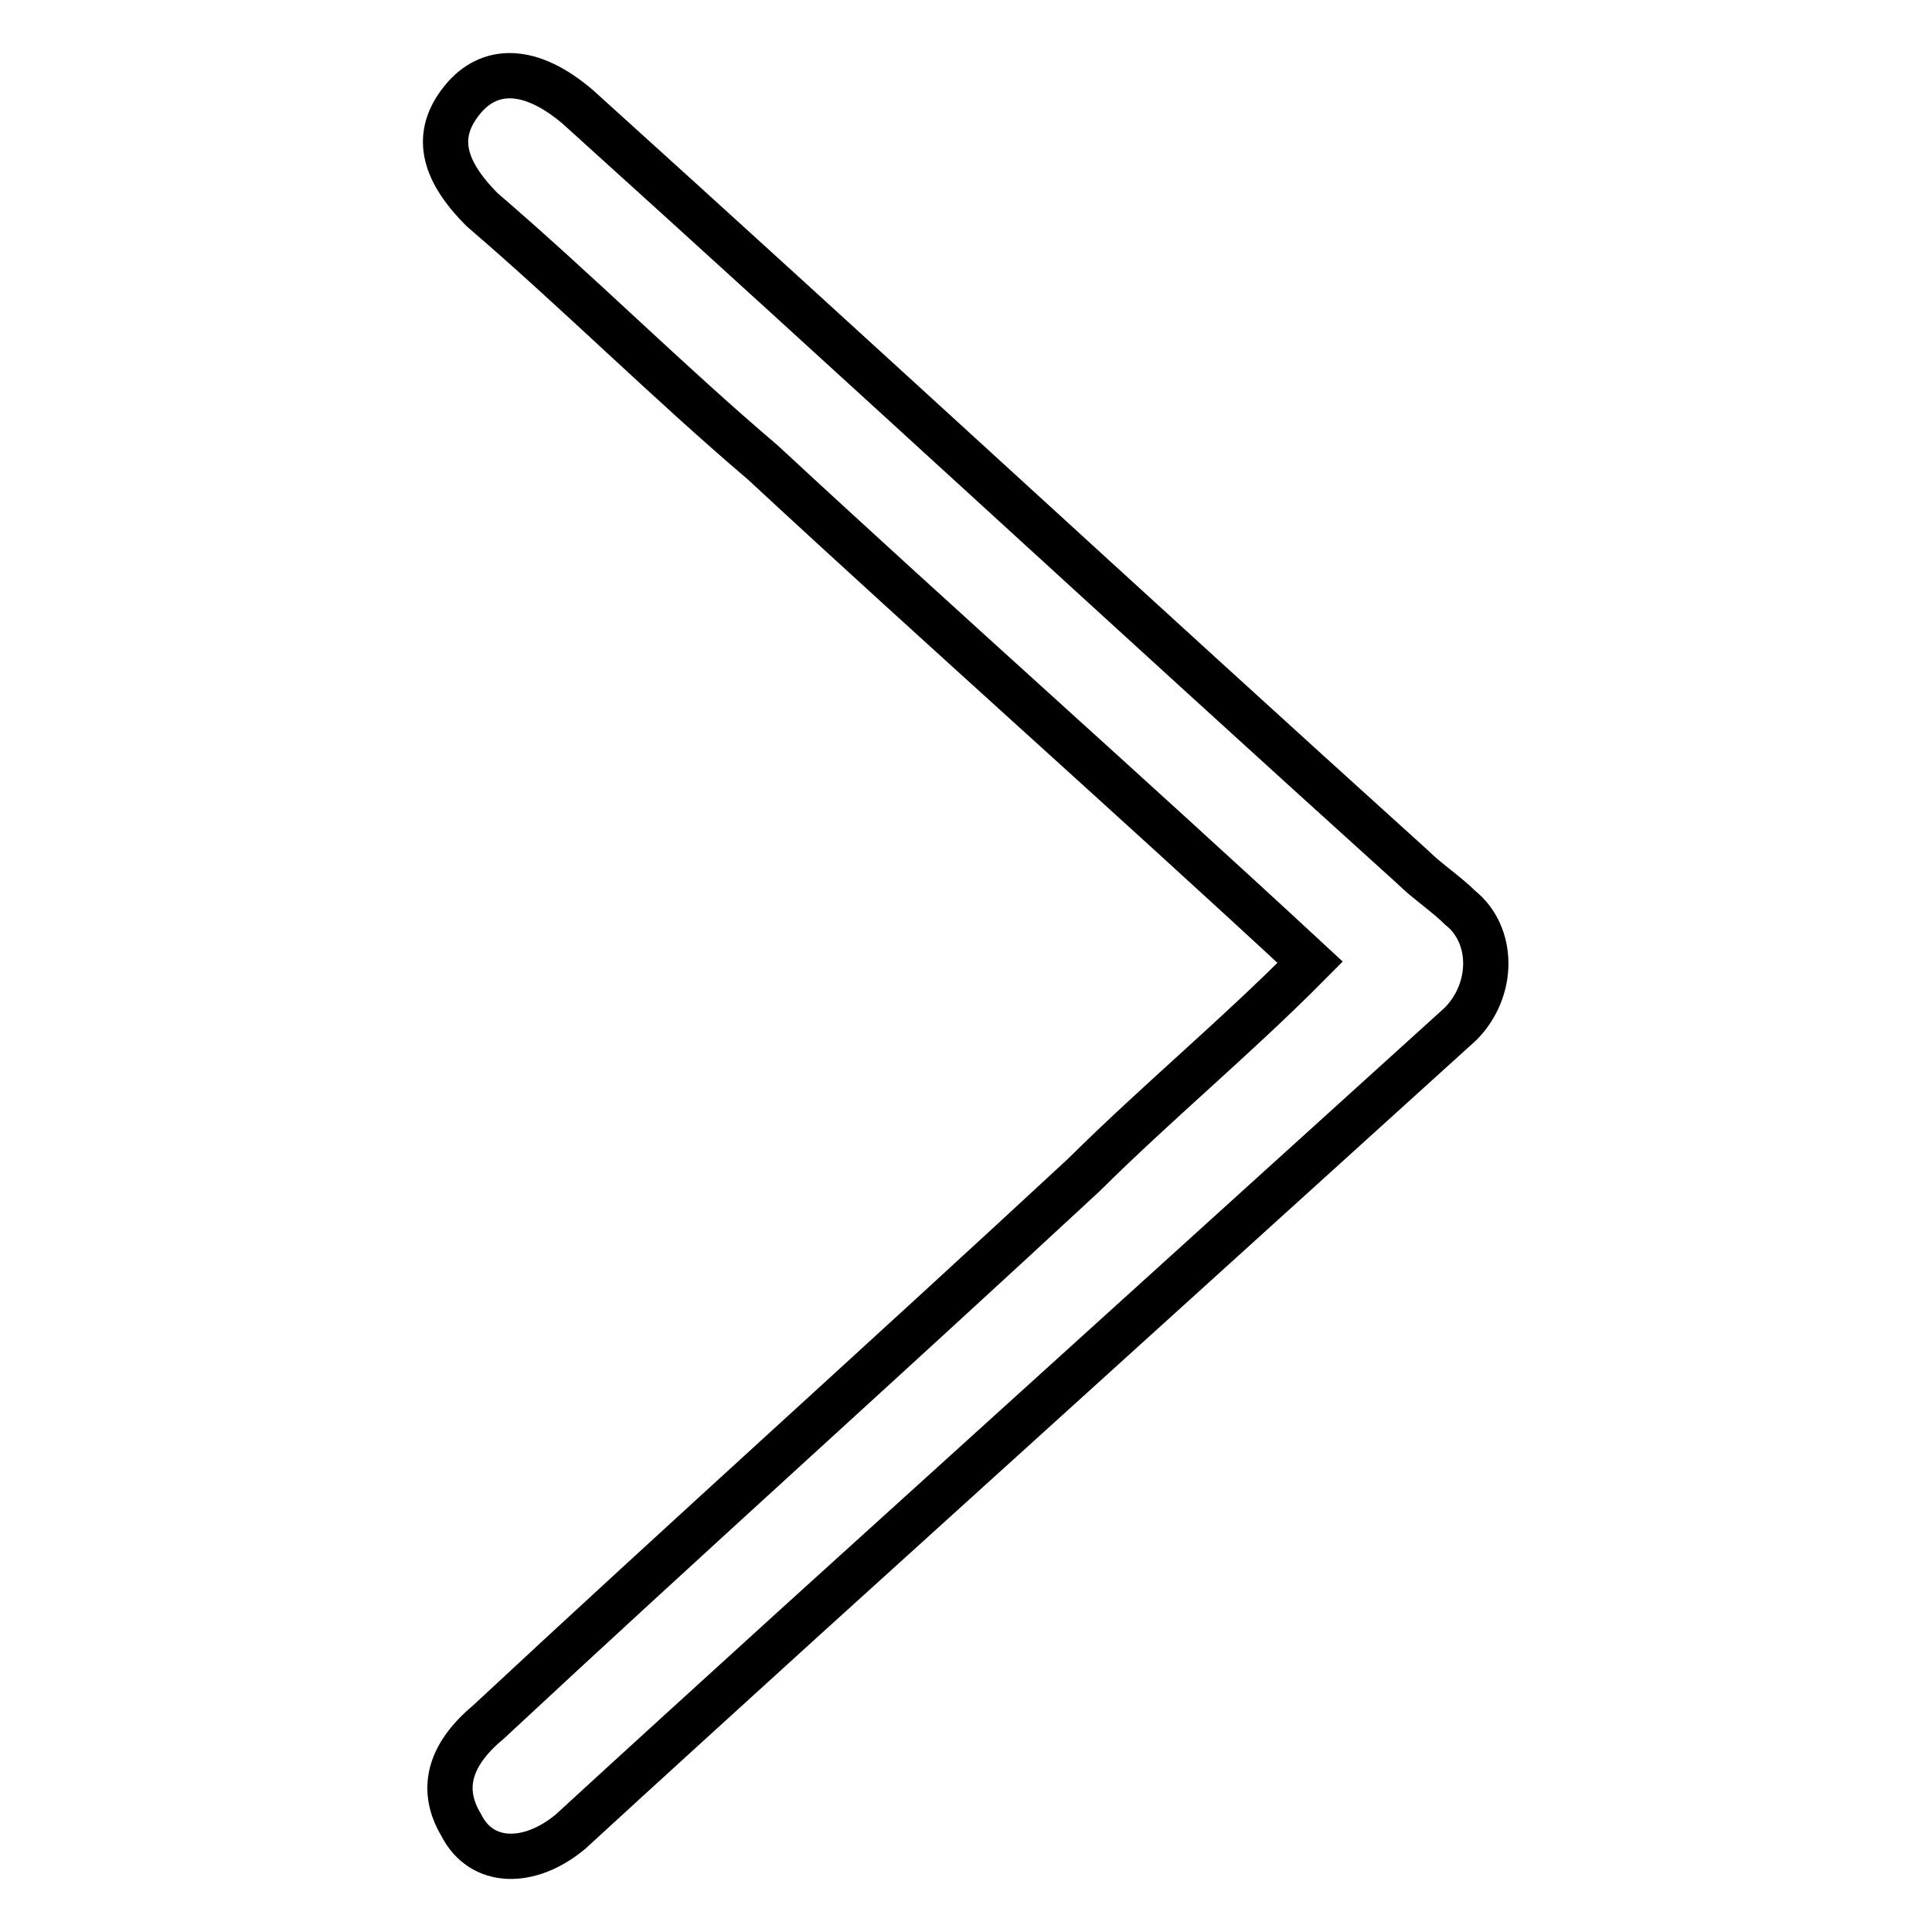
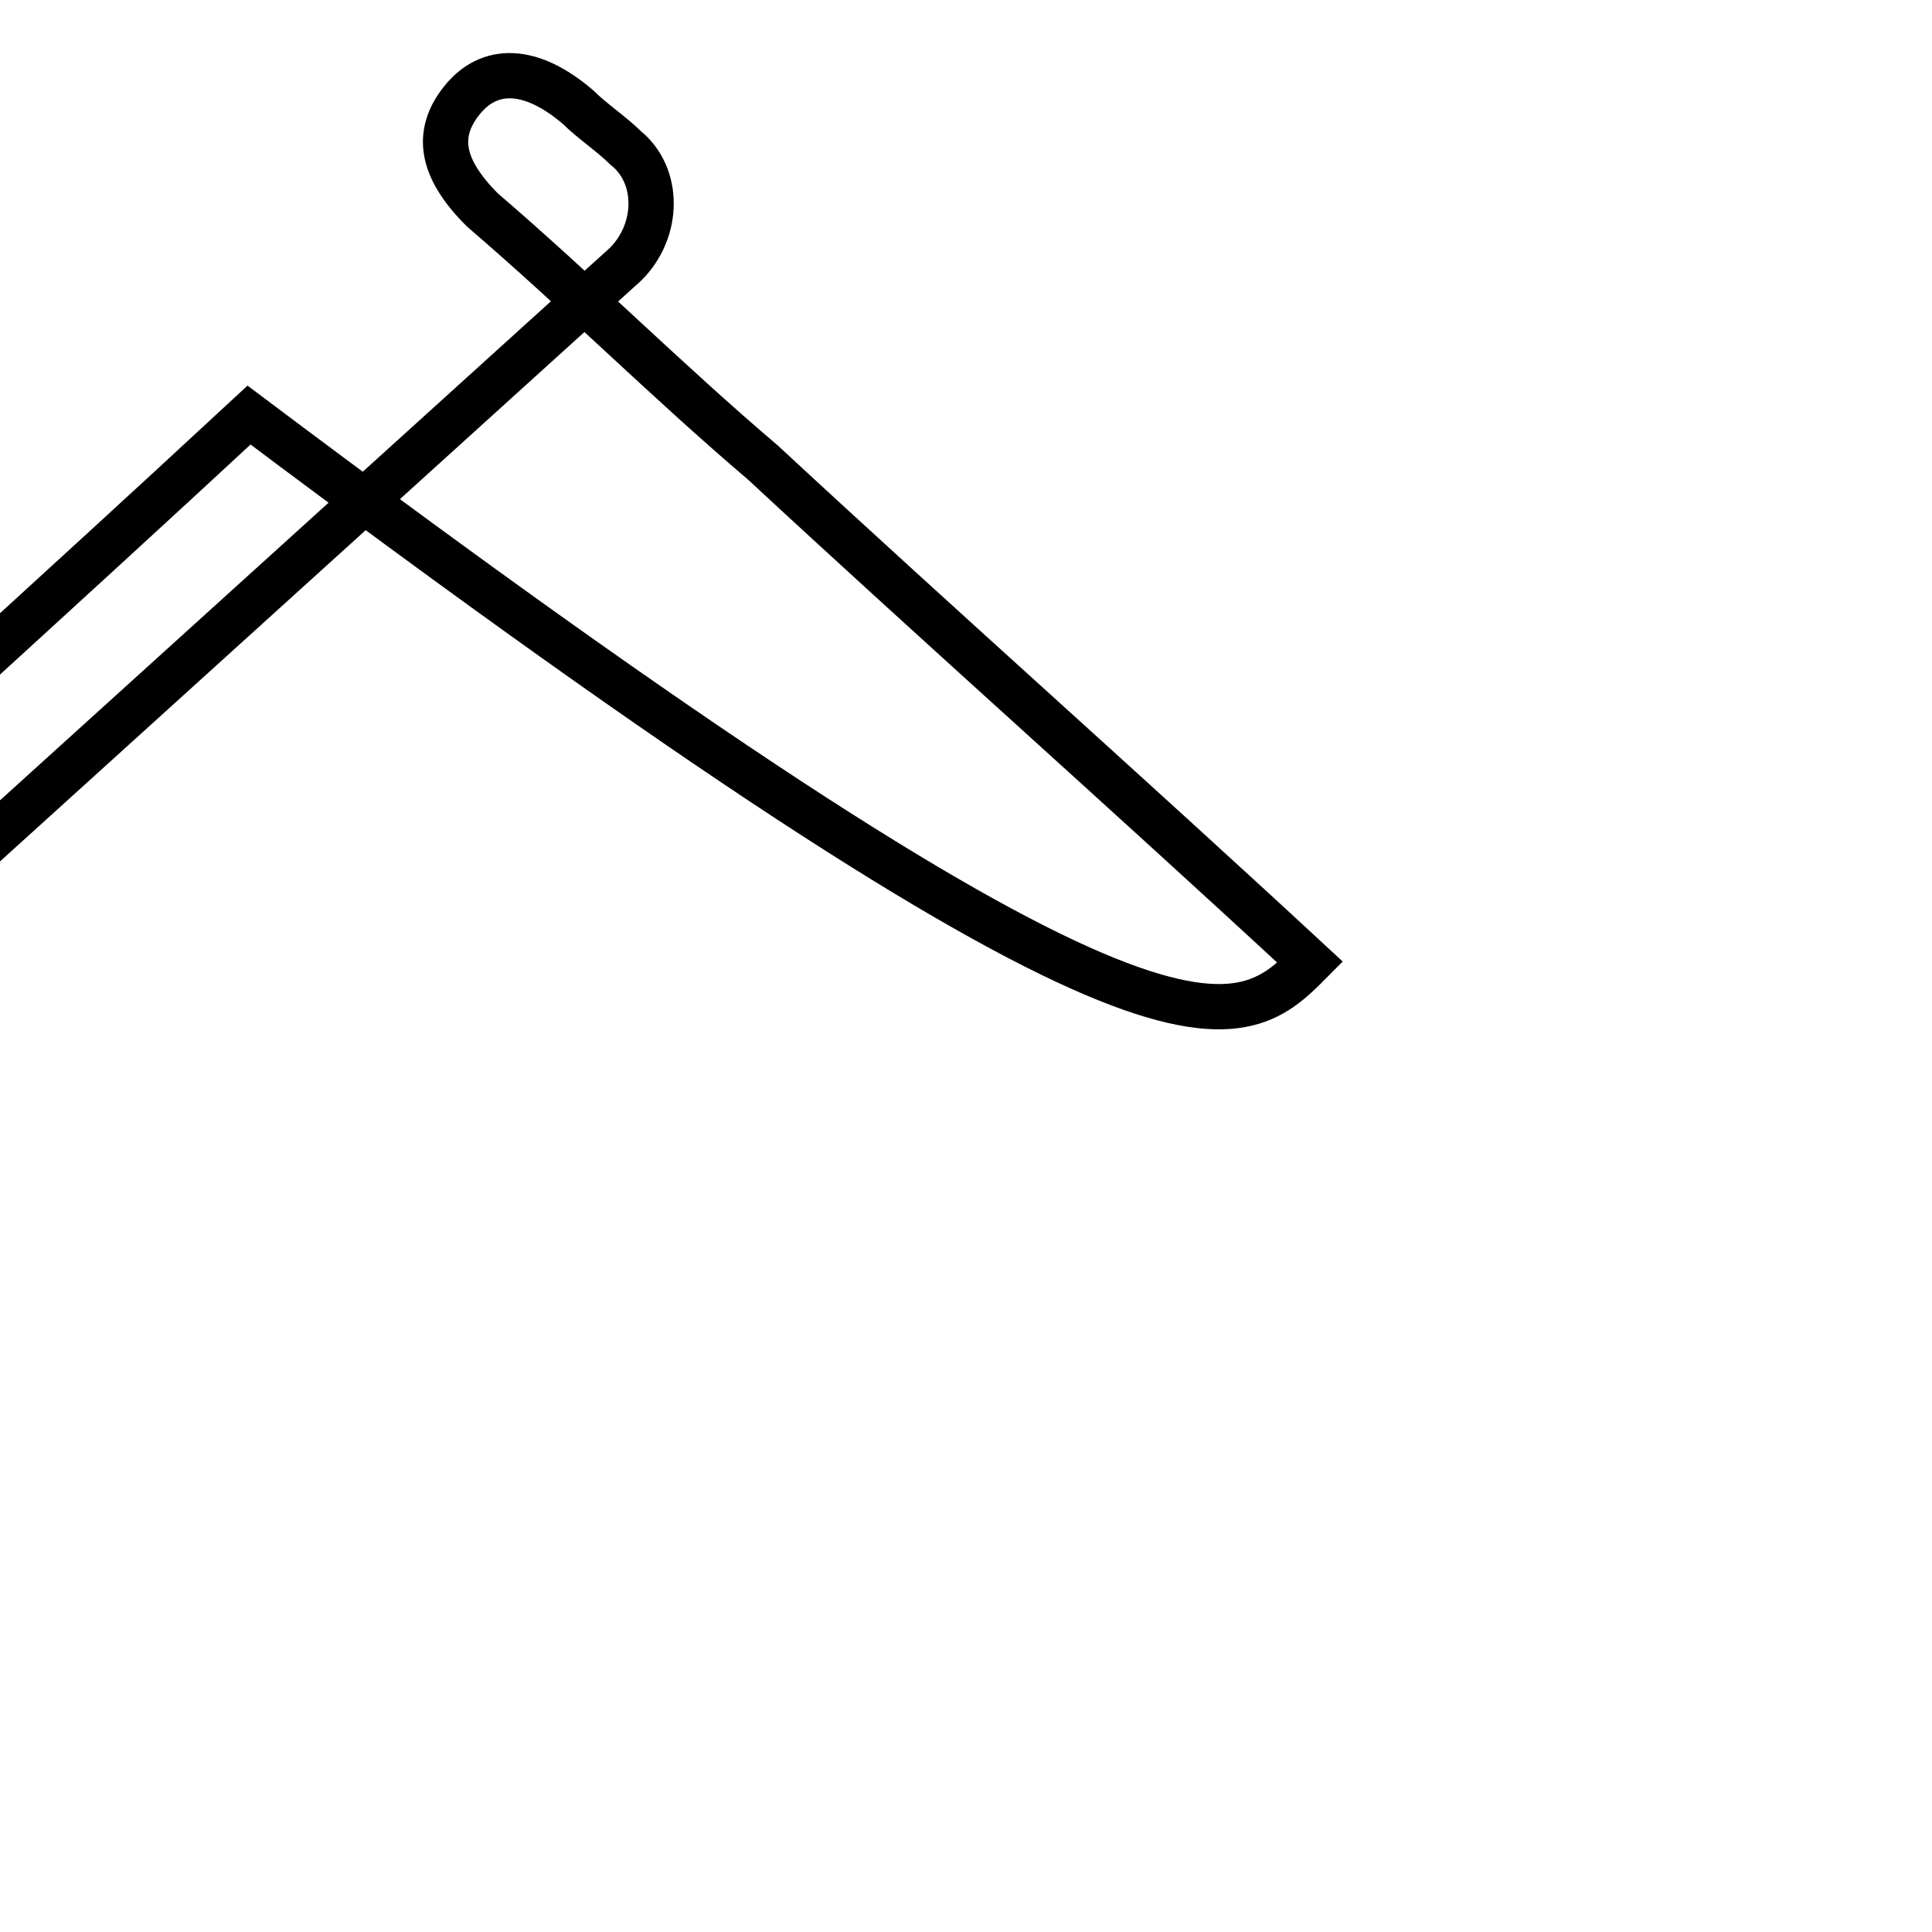
<svg xmlns="http://www.w3.org/2000/svg" version="1.1" x="0px" y="0px" viewBox="0 0 256 256" enable-background="new 0 0 256 256" xml:space="preserve">
  <g>
-     <path stroke-width="6" fill-opacity="0" stroke="#000000" d="M173.6,127.5c-24.5-22.7-49-44.4-72.5-66.2C88.4,50.5,76.6,38.7,63.9,27.8c-5.4-5.4-6.3-10-2.7-14.5 c3.6-4.5,9.1-4.5,15.4,0.9c37.2,33.6,73.4,67.1,110.6,100.7c1.8,1.8,4.5,3.6,6.3,5.4c4.5,3.6,4.5,10.9,0,15.4l-87.1,78.9 c-10,9.1-20.9,19-30.8,28.1c-5.4,4.5-11.8,4.5-14.5-0.9c-2.7-4.5-1.8-9.1,3.6-13.6c26.3-24.5,52.6-48.1,78.9-72.5 C153.7,145.7,163.7,137.5,173.6,127.5L173.6,127.5z" />
+     <path stroke-width="6" fill-opacity="0" stroke="#000000" d="M173.6,127.5c-24.5-22.7-49-44.4-72.5-66.2C88.4,50.5,76.6,38.7,63.9,27.8c-5.4-5.4-6.3-10-2.7-14.5 c3.6-4.5,9.1-4.5,15.4,0.9c1.8,1.8,4.5,3.6,6.3,5.4c4.5,3.6,4.5,10.9,0,15.4l-87.1,78.9 c-10,9.1-20.9,19-30.8,28.1c-5.4,4.5-11.8,4.5-14.5-0.9c-2.7-4.5-1.8-9.1,3.6-13.6c26.3-24.5,52.6-48.1,78.9-72.5 C153.7,145.7,163.7,137.5,173.6,127.5L173.6,127.5z" />
  </g>
</svg>